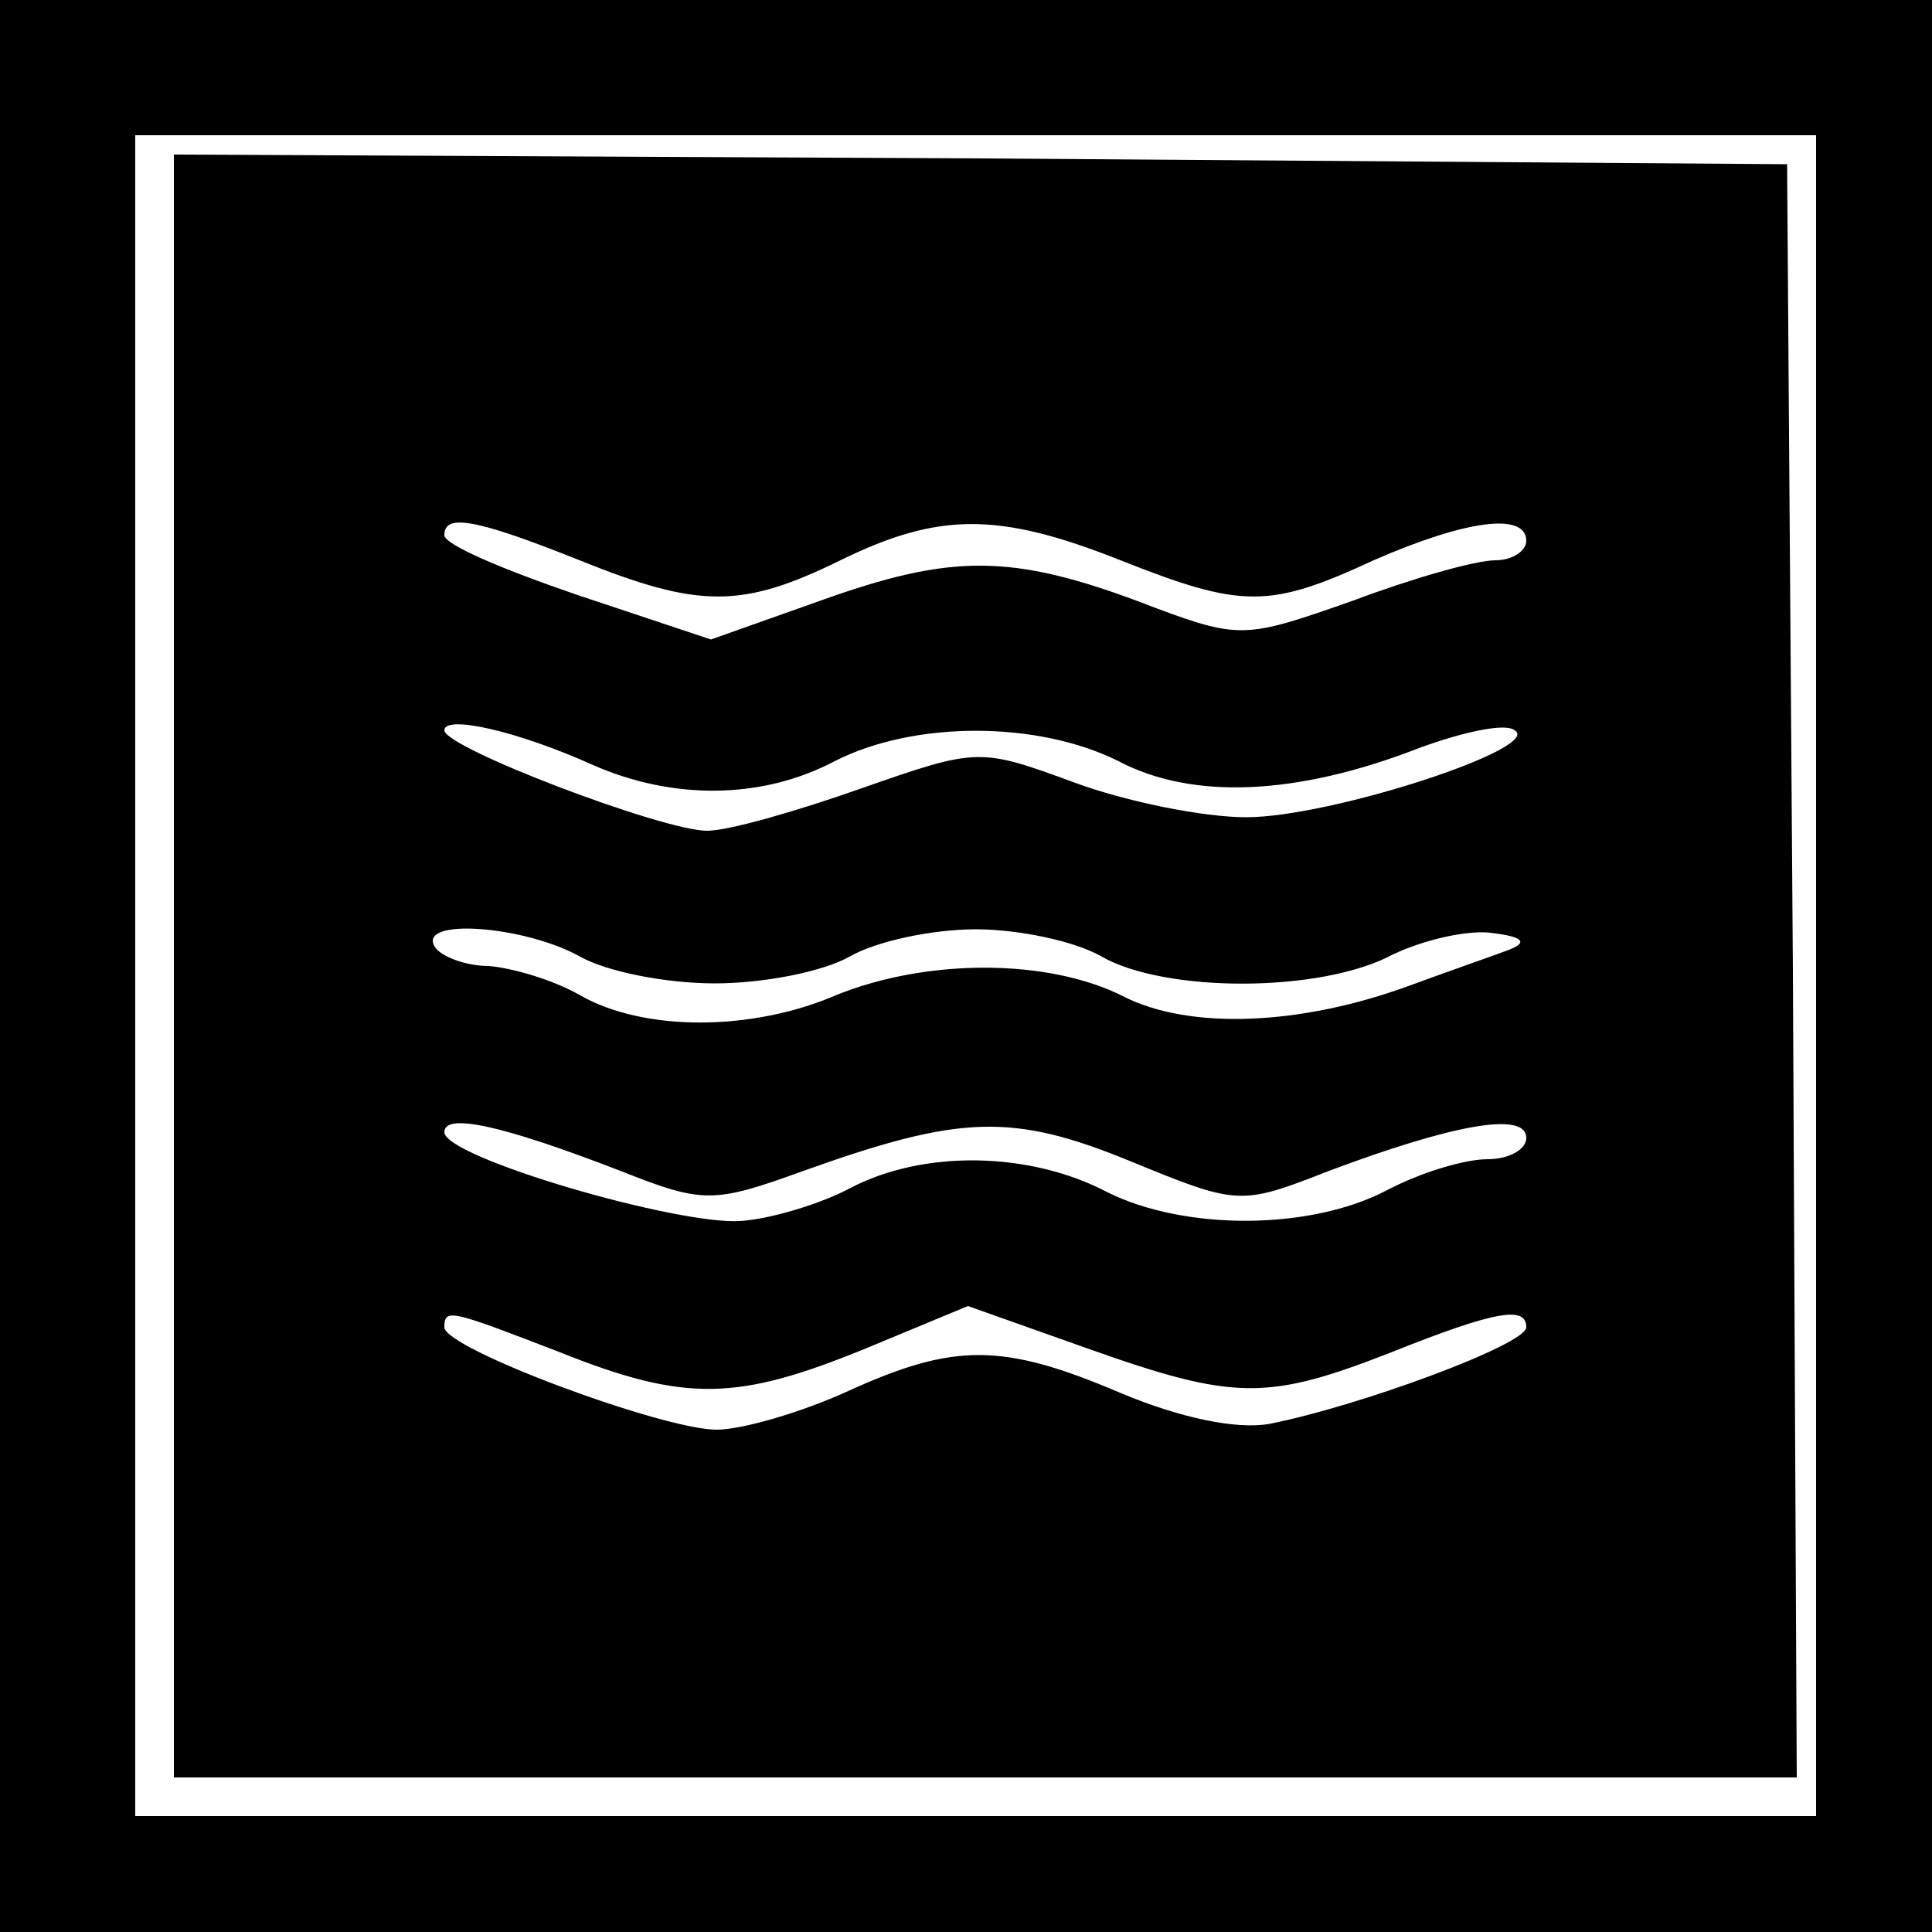
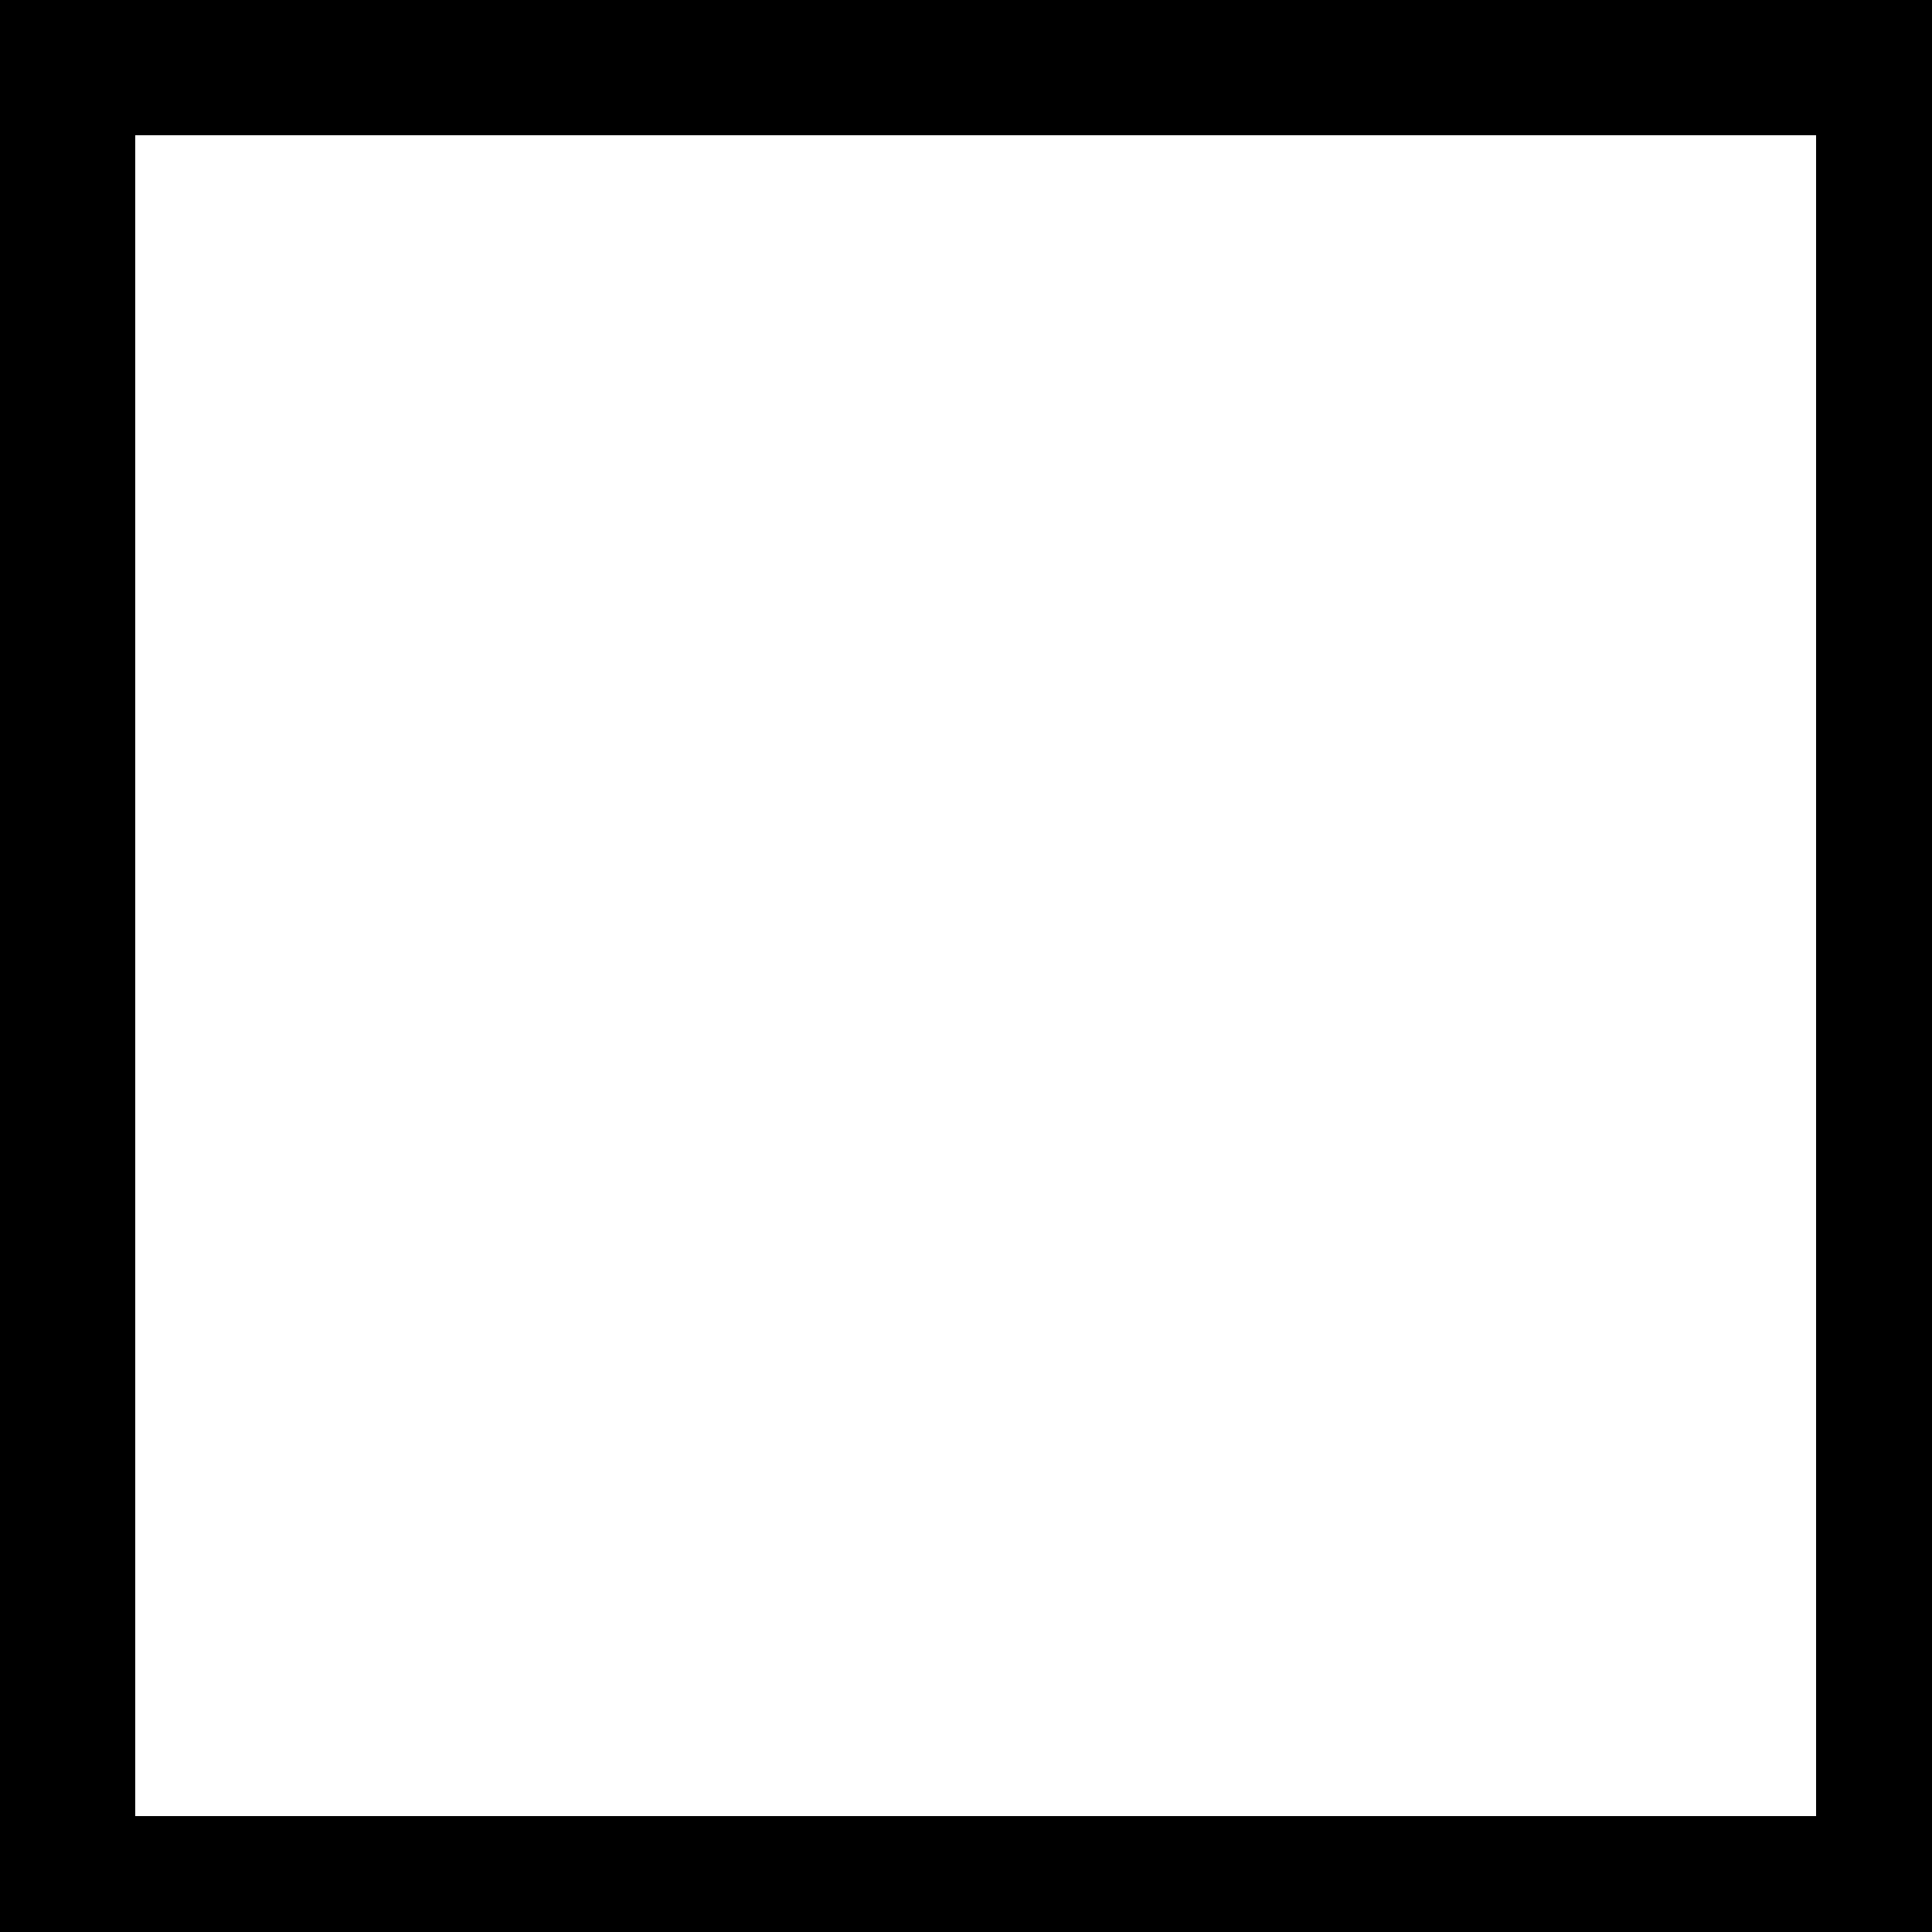
<svg xmlns="http://www.w3.org/2000/svg" version="1.0" width="100pt" height="100pt" viewBox="0 0 100 100" preserveAspectRatio="xMidYMid meet">
  <g transform="translate(0,100) scale(0.1,-0.1)" fill="#000000" stroke="none">
    <path d="M0 500 l0 -500 500 0 500 0 0 500 0 500 -500 0 -500 0 0 -500z m940 -5 l0 -435 -435 0 -435 0 0 435 0 435 435 0 435 0 0 -435z" />
-     <path d="M90 500 l0 -420 420 0 420 0 -2 417 -3 418 -417 3 -418 2 0 -420z m210 210 c62 -25 84 -25 135 0 51 25 82 25 145 0 63 -25 77 -25 131 0 48 21 79 25 79 10 0 -5 -7 -10 -16 -10 -10 0 -42 -9 -74 -21 -54 -19 -58 -20 -101 -4 -72 28 -103 29 -169 6 l-62 -22 -69 23 c-38 13 -69 26 -69 31 0 11 15 9 70 -13z m7 -106 c41 -18 87 -18 125 2 41 21 105 21 147 0 38 -20 92 -18 156 7 22 8 44 13 49 9 15 -9 -95 -45 -139 -45 -22 0 -62 8 -89 18 -49 18 -50 18 -110 -3 -34 -12 -69 -22 -80 -22 -23 0 -136 43 -136 52 0 8 37 0 77 -18z m-7 -99 c14 -8 45 -14 70 -14 25 0 56 6 70 14 14 8 43 14 65 14 22 0 51 -6 65 -14 33 -19 114 -19 151 1 17 8 40 13 52 11 16 -2 18 -5 7 -9 -8 -3 -31 -11 -50 -18 -57 -21 -114 -23 -148 -6 -39 20 -102 20 -149 1 -44 -19 -100 -19 -133 0 -14 8 -35 14 -47 15 -12 0 -25 5 -28 10 -9 15 46 11 75 -5z m21 -111 c43 -17 48 -17 95 0 81 29 108 30 169 5 56 -23 57 -23 103 -5 64 24 102 31 102 17 0 -6 -9 -11 -20 -11 -12 0 -35 -7 -52 -16 -40 -21 -105 -21 -145 -1 -40 21 -95 22 -133 2 -15 -8 -41 -16 -57 -17 -33 -2 -153 33 -153 46 0 10 29 4 91 -20z m-31 -94 c65 -26 92 -25 158 2 l53 22 62 -22 c76 -27 93 -27 157 -2 55 22 70 24 70 13 0 -9 -87 -41 -133 -50 -17 -3 -46 3 -77 16 -61 26 -86 26 -141 1 -24 -11 -55 -20 -68 -20 -28 0 -141 42 -141 53 0 10 3 9 60 -13z" />
  </g>
</svg>